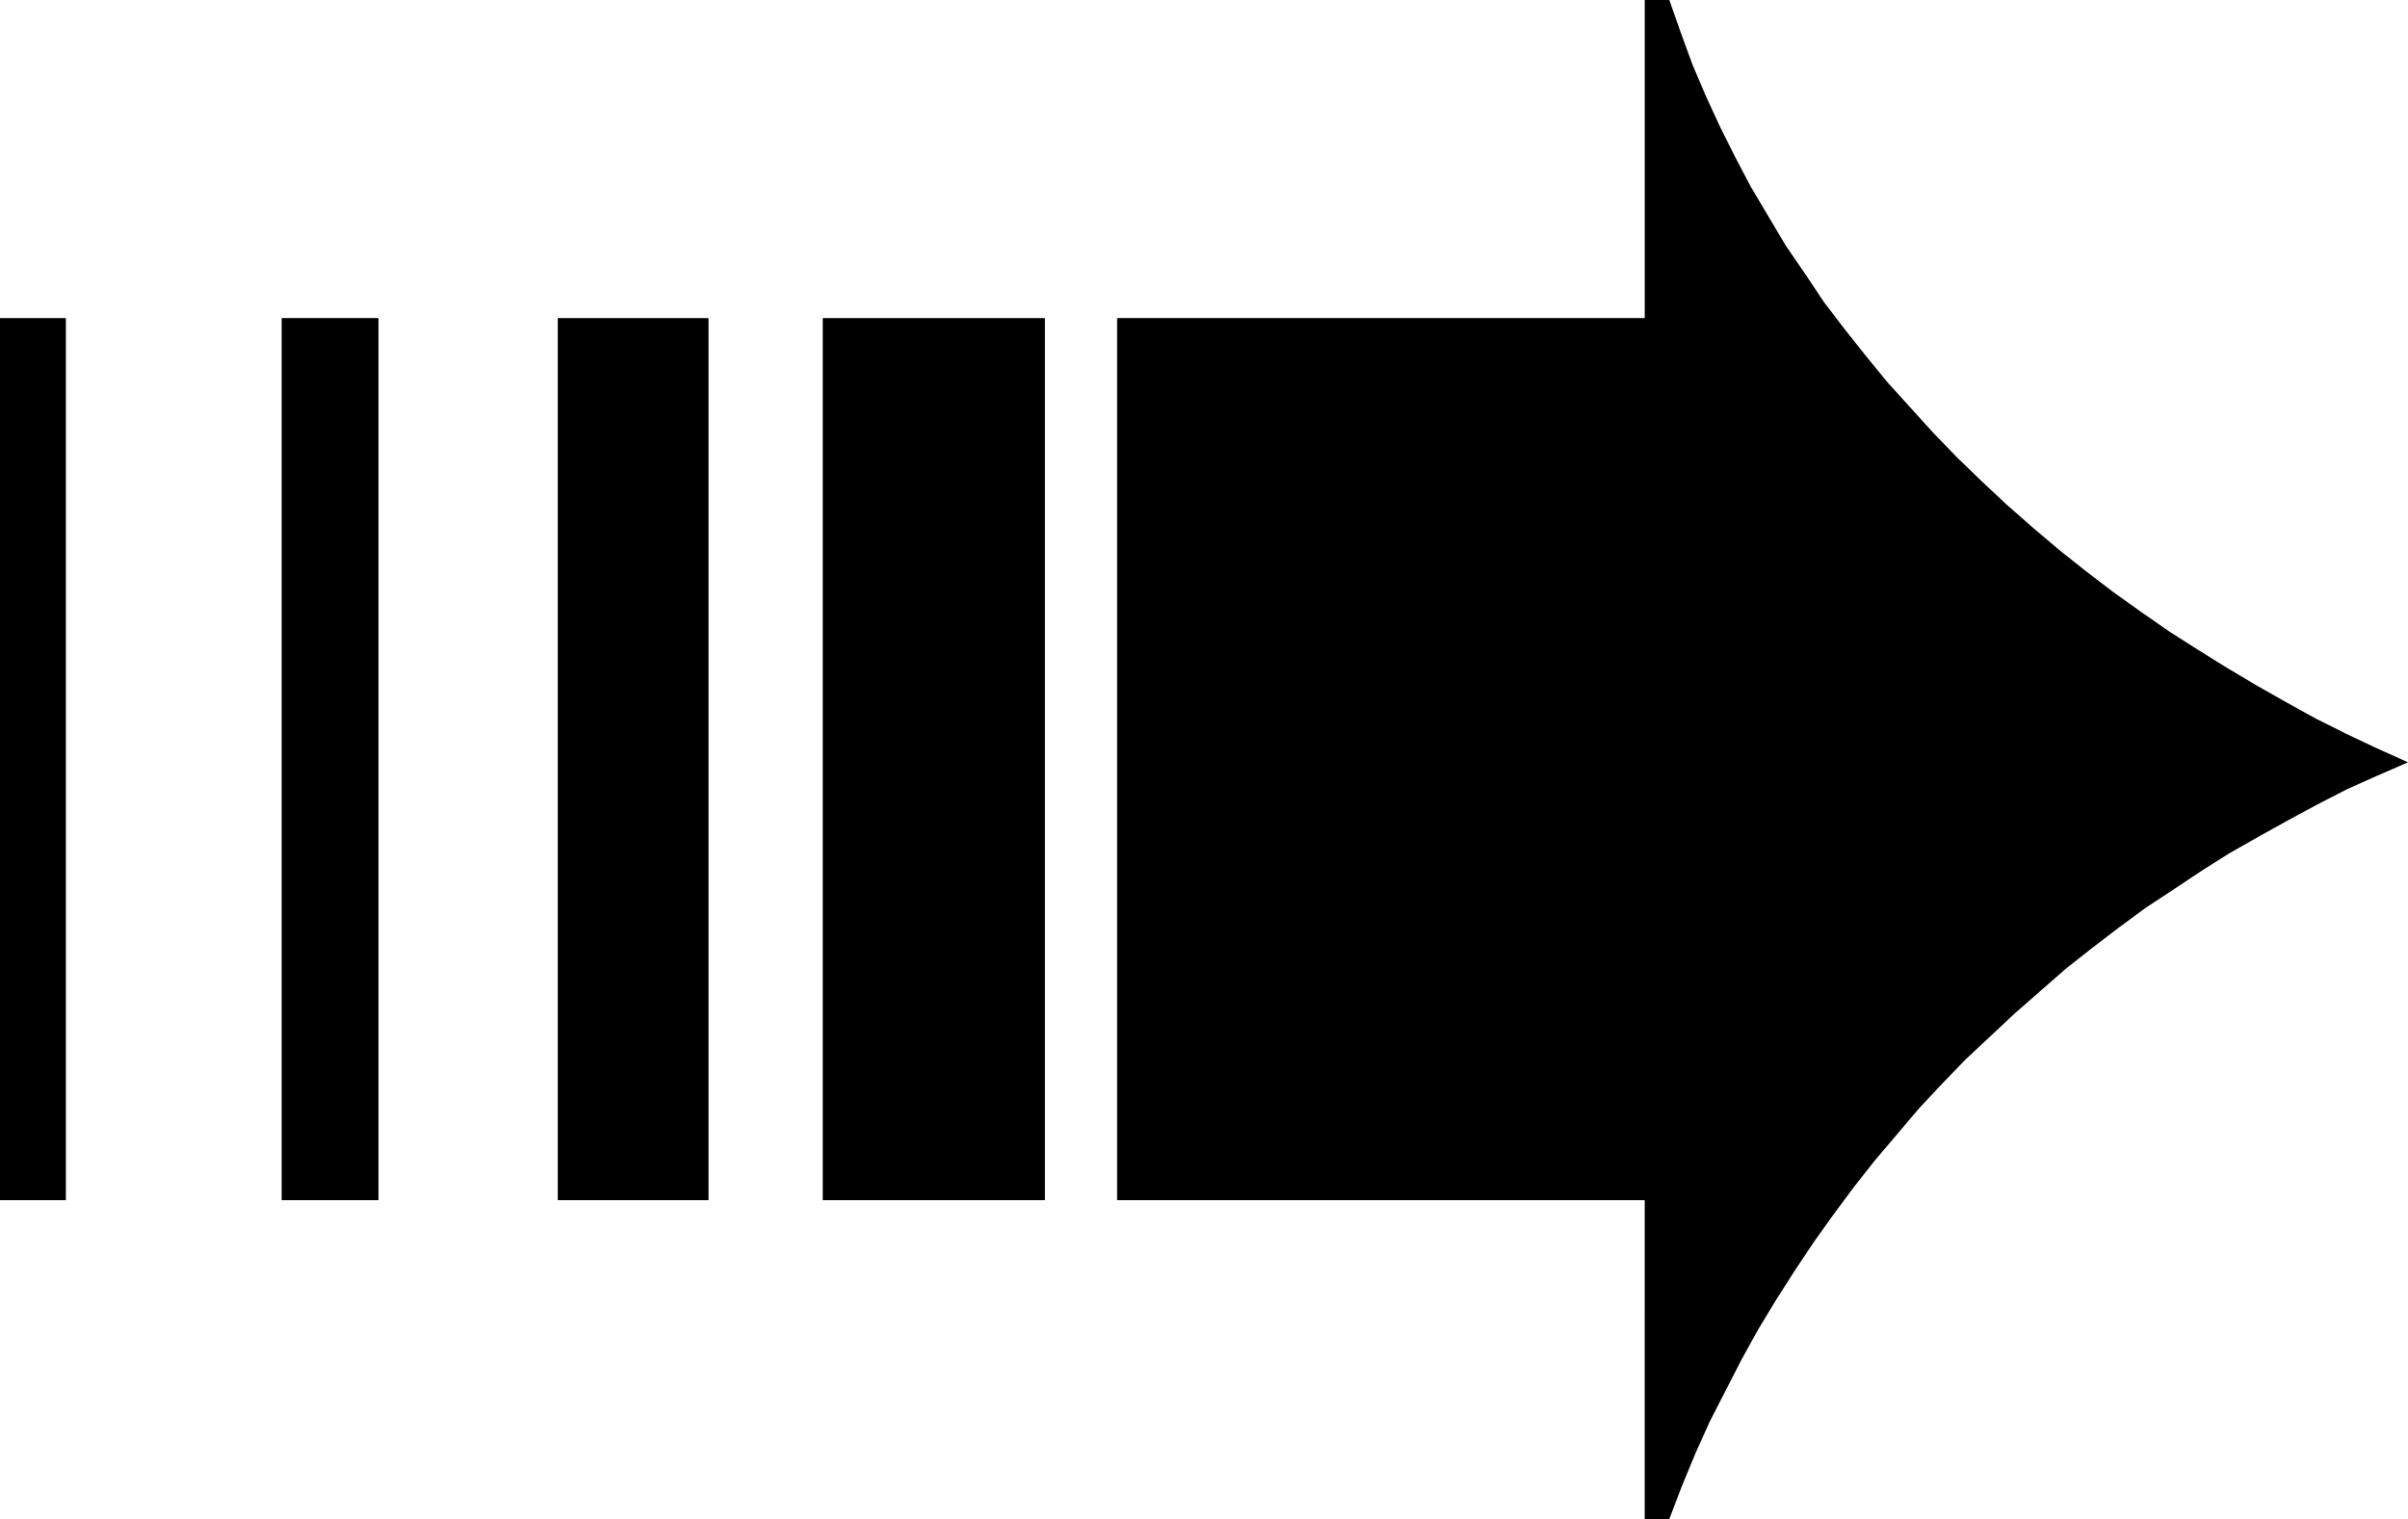
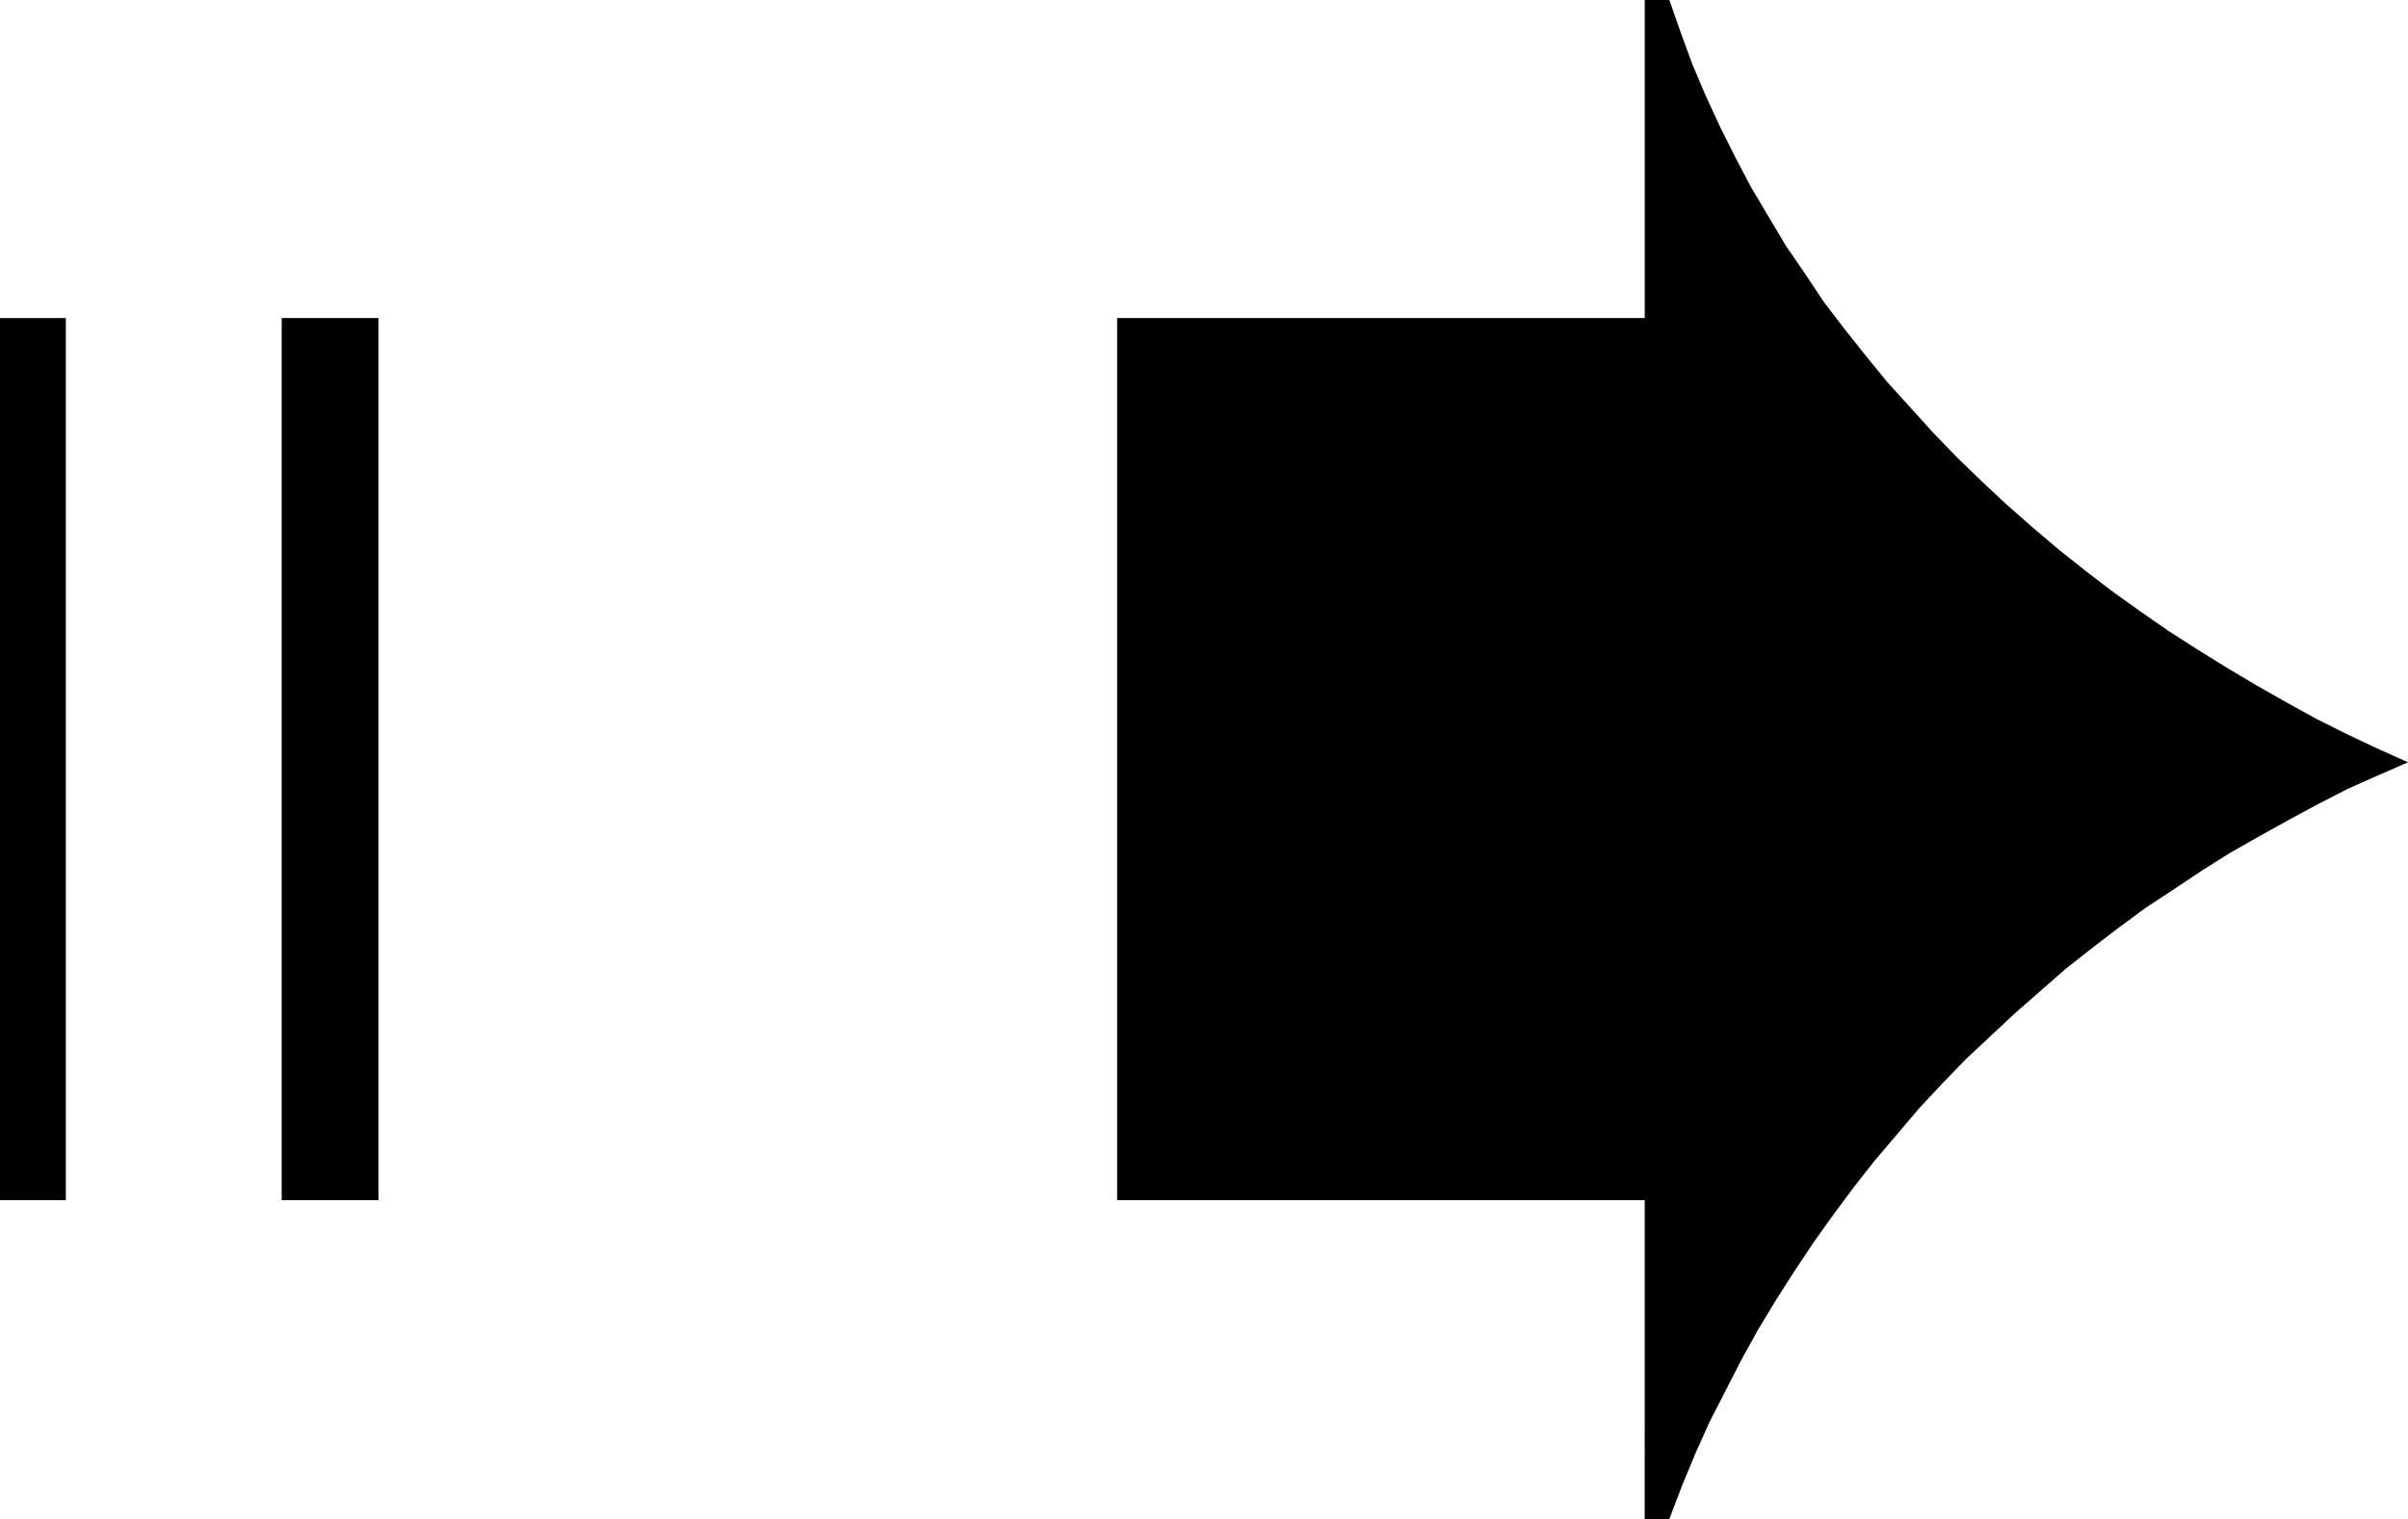
<svg xmlns="http://www.w3.org/2000/svg" xmlns:ns1="http://sodipodi.sourceforge.net/DTD/sodipodi-0.dtd" xmlns:ns2="http://www.inkscape.org/namespaces/inkscape" version="1.0" width="129.766mm" height="81.858mm" id="svg5" ns1:docname="Arrow 0158.wmf">
  <ns1:namedview id="namedview5" pagecolor="#ffffff" bordercolor="#000000" borderopacity="0.25" ns2:showpageshadow="2" ns2:pageopacity="0.0" ns2:pagecheckerboard="0" ns2:deskcolor="#d1d1d1" ns2:document-units="mm" />
  <defs id="defs1">
    <pattern id="WMFhbasepattern" patternUnits="userSpaceOnUse" width="6" height="6" x="0" y="0" />
  </defs>
  <path style="fill:#000000;fill-opacity:1;fill-rule:evenodd;stroke:none" d="m 334.996,0 h 5.01 l 2.262,6.462 2.424,6.624 2.747,6.462 2.909,6.301 3.07,6.139 3.232,6.139 3.555,5.978 3.555,5.978 3.878,5.655 3.878,5.816 4.202,5.493 4.363,5.493 4.363,5.331 4.686,5.17 4.686,5.17 4.848,5.008 5.01,4.847 5.01,4.685 5.333,4.685 5.333,4.524 5.494,4.362 5.494,4.201 5.656,4.039 5.818,4.039 5.818,3.716 5.979,3.716 5.979,3.554 5.979,3.393 6.141,3.393 6.141,3.07 6.141,2.908 6.464,2.908 -6.302,2.747 -6.141,2.747 -5.979,3.07 -5.979,3.231 -5.818,3.231 -5.979,3.393 -5.656,3.554 -5.818,3.877 -5.656,3.716 -5.494,4.039 -5.494,4.201 -5.333,4.201 -5.171,4.524 -5.171,4.524 -5.01,4.685 -5.01,4.685 -4.848,5.008 -4.686,5.008 -4.525,5.331 -4.525,5.331 -4.202,5.331 -4.202,5.655 -4.04,5.655 -3.878,5.816 -3.717,5.816 -3.717,6.139 -3.394,6.139 -3.232,6.301 -3.232,6.301 -2.909,6.462 -2.747,6.624 -2.586,6.785 h -5.01 V 244.439 H 227.533 V 64.785 h 107.464 z" id="path1" />
-   <path style="fill:#000000;fill-opacity:1;fill-rule:evenodd;stroke:none" d="M 212.827,244.439 H 167.579 V 64.785 h 45.248 z" id="path2" />
-   <path style="fill:#000000;fill-opacity:1;fill-rule:evenodd;stroke:none" d="M 144.309,244.439 H 113.605 V 64.785 h 30.704 z" id="path3" />
  <path style="fill:#000000;fill-opacity:1;fill-rule:evenodd;stroke:none" d="M 77.083,244.439 H 57.368 V 64.785 h 19.715 z" id="path4" />
  <path style="fill:#000000;fill-opacity:1;fill-rule:evenodd;stroke:none" d="M 13.413,244.439 H 0 V 64.785 h 13.413 z" id="path5" />
</svg>